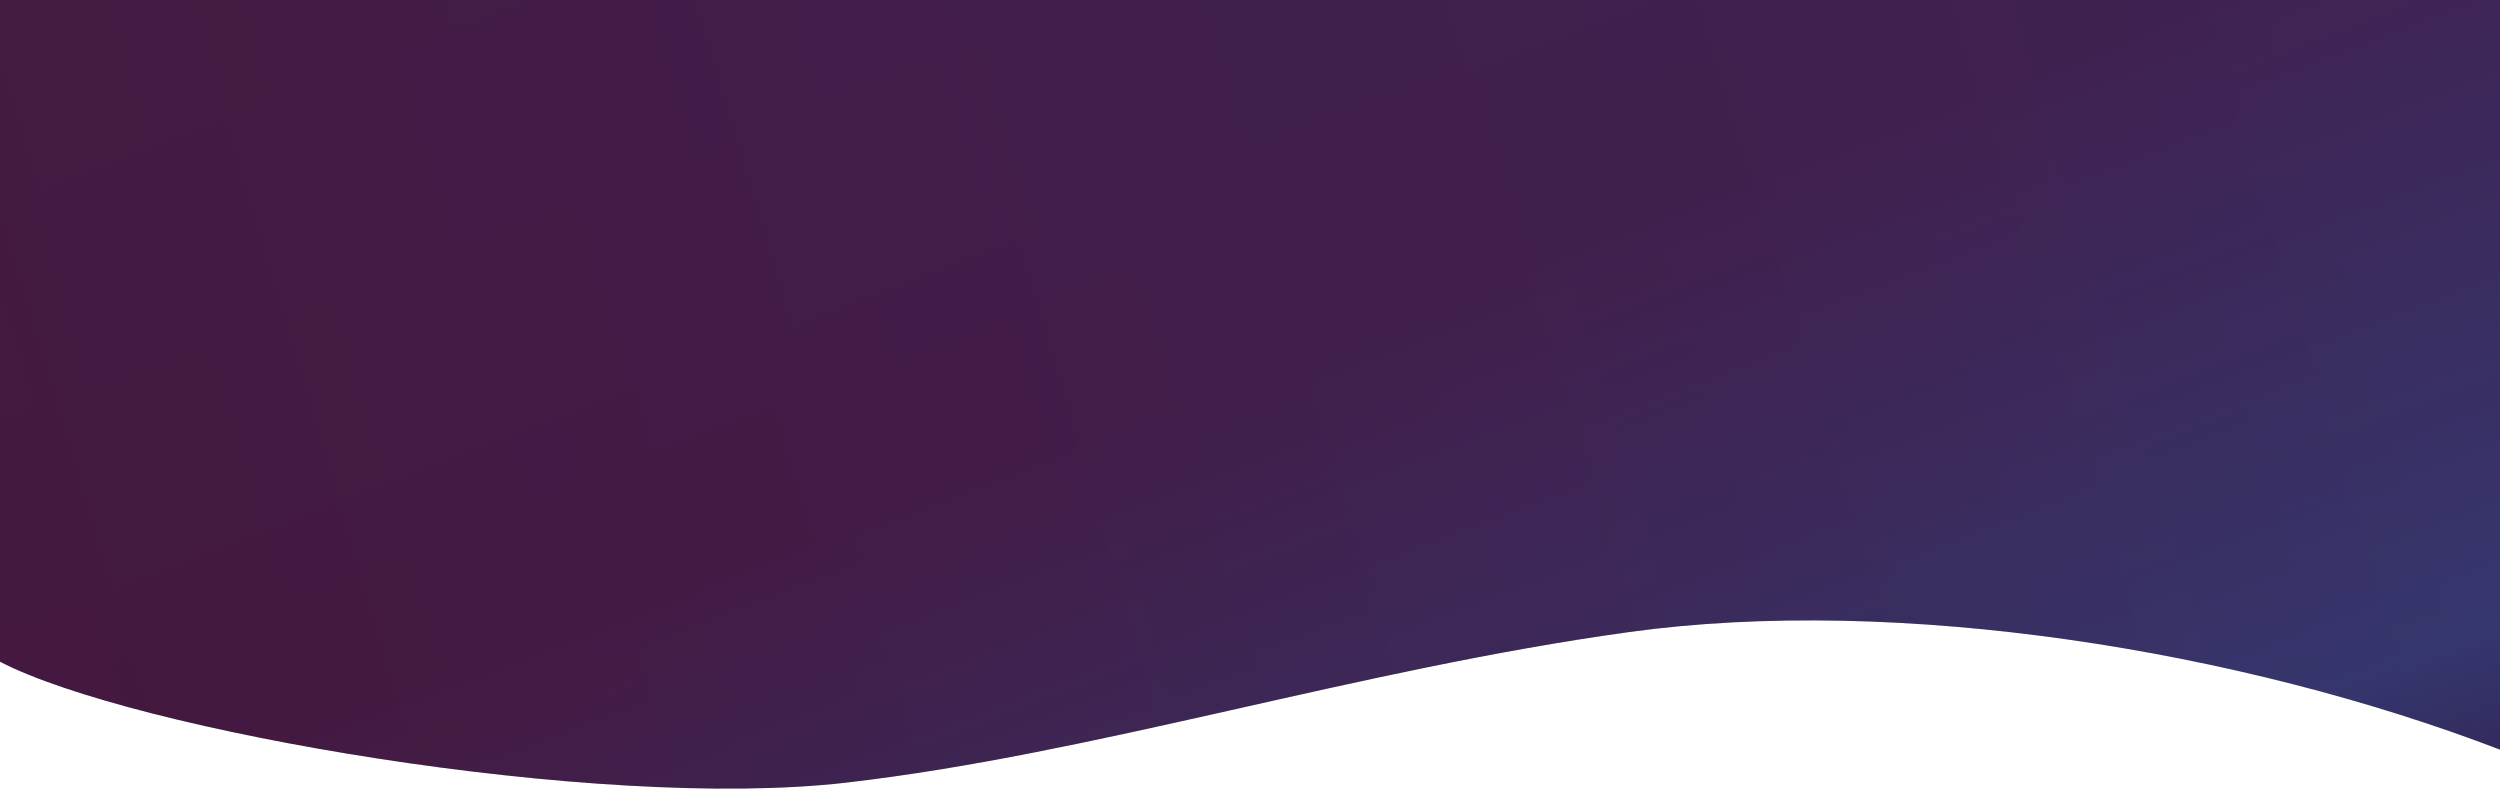
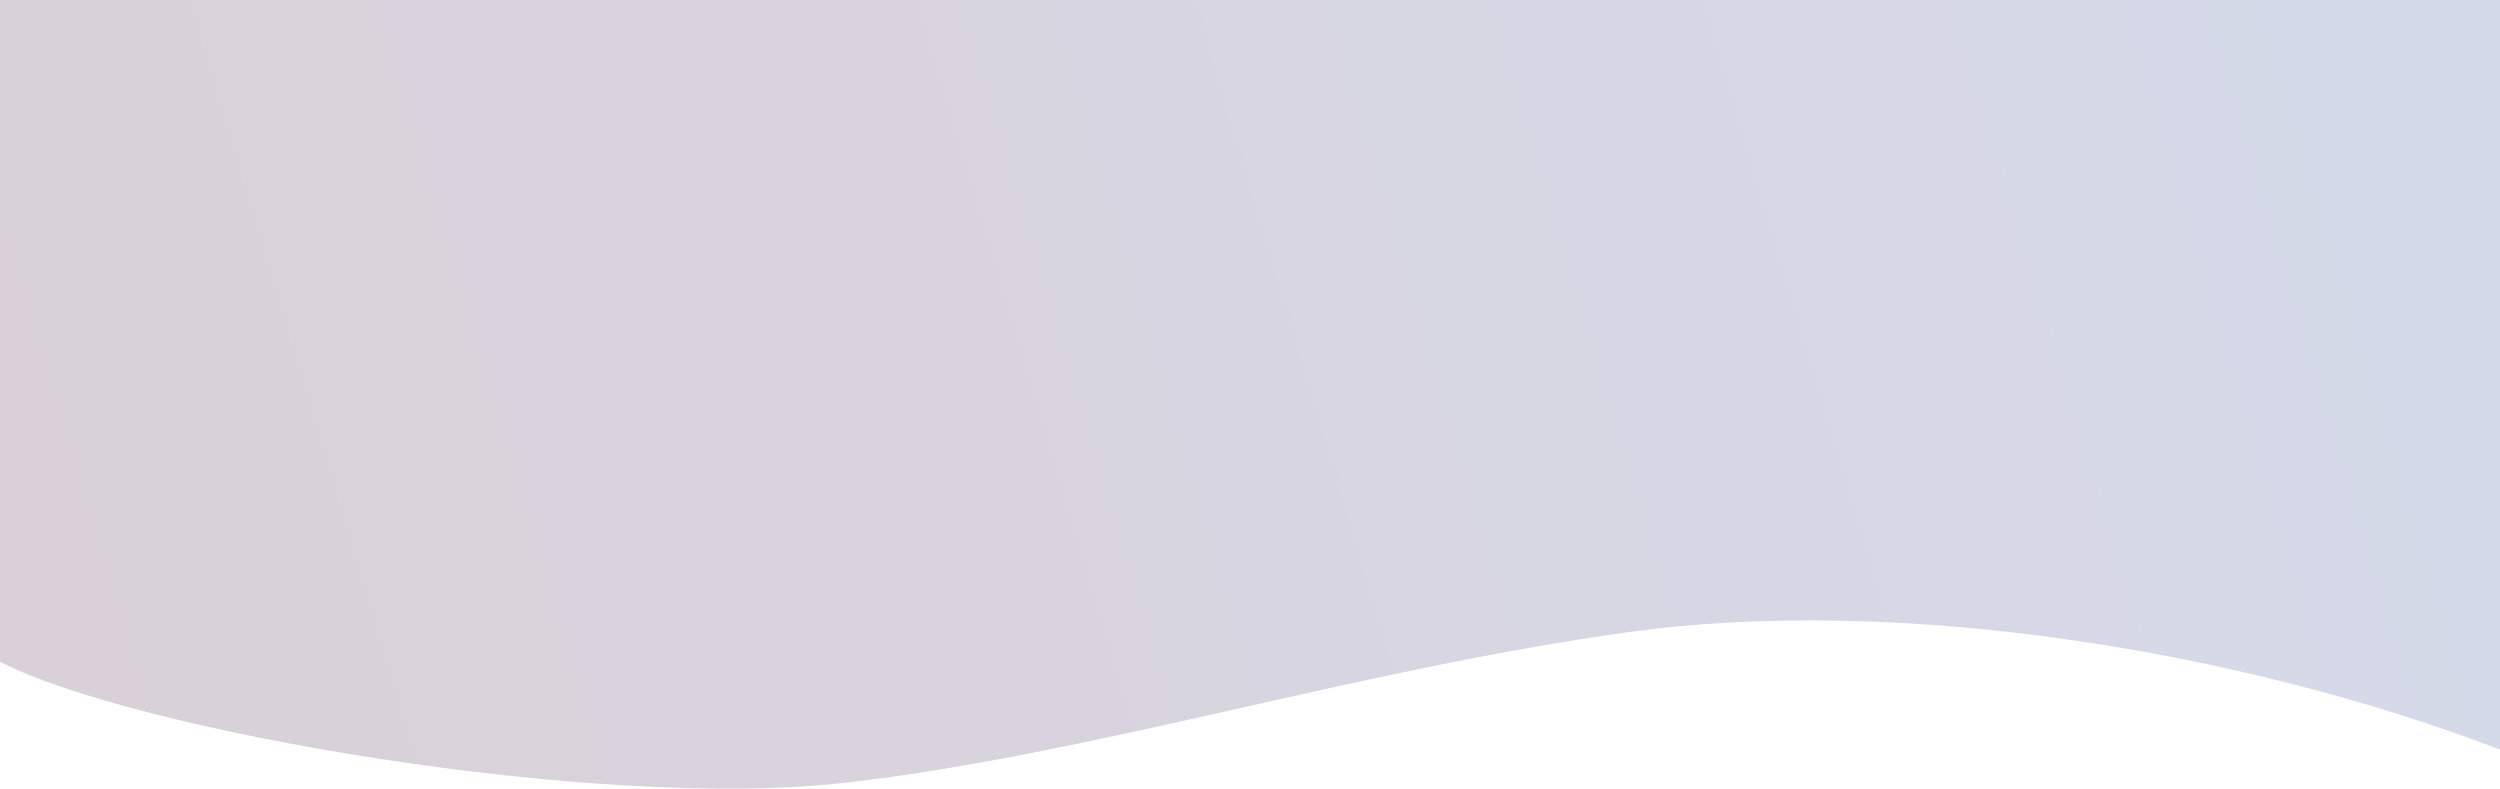
<svg xmlns="http://www.w3.org/2000/svg" width="2349" height="741" viewBox="0 0 2349 741" fill="none">
-   <path d="M0 0H2349V704.341C2105.54 610.907 1783.55 558.89 1530.5 593.91C1273.2 629.519 1028.5 708.517 794.5 735.428C560.5 762.34 124.784 686.444 0 621.75V0Z" fill="url(#paint0_linear_385_585)" />
  <path d="M0 0H2349V704.341C2105.54 610.907 1783.55 558.89 1530.5 593.91C1273.2 629.519 1028.5 708.517 794.5 735.428C560.5 762.34 124.784 686.444 0 621.75V0Z" fill="url(#paint1_linear_385_585)" fill-opacity="0.2" />
  <defs>
    <linearGradient id="paint0_linear_385_585" x1="63.851" y1="-29.564" x2="643.781" y2="1486.42" gradientUnits="userSpaceOnUse">
      <stop stop-color="#441B44" />
      <stop offset="0.46" stop-color="#441941" />
      <stop offset="0.859" stop-color="#373364" />
      <stop offset="0.989" stop-color="#31153E" />
    </linearGradient>
    <linearGradient id="paint1_linear_385_585" x1="2223.23" y1="-40.784" x2="50.676" y2="607.021" gradientUnits="userSpaceOnUse">
      <stop stop-color="#2C4798" />
      <stop offset="1" stop-color="#44153A" />
    </linearGradient>
  </defs>
</svg>